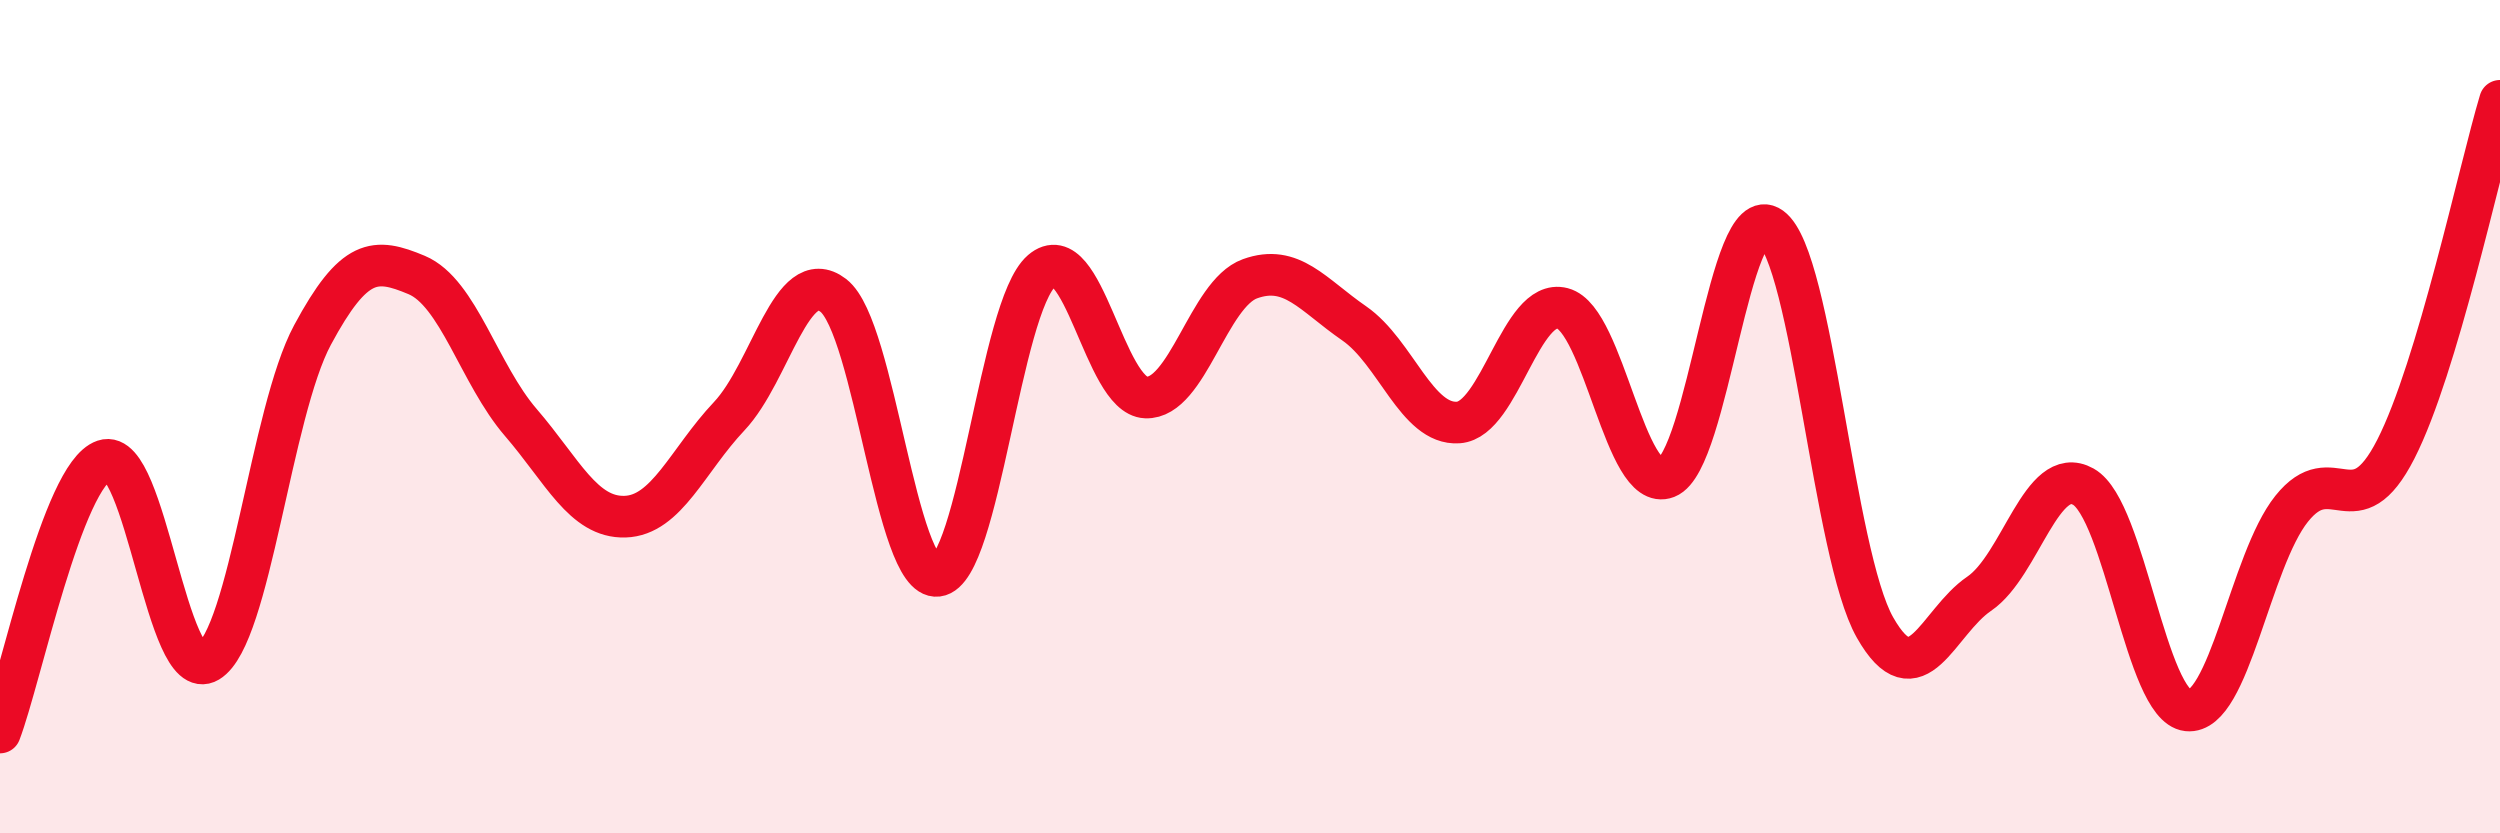
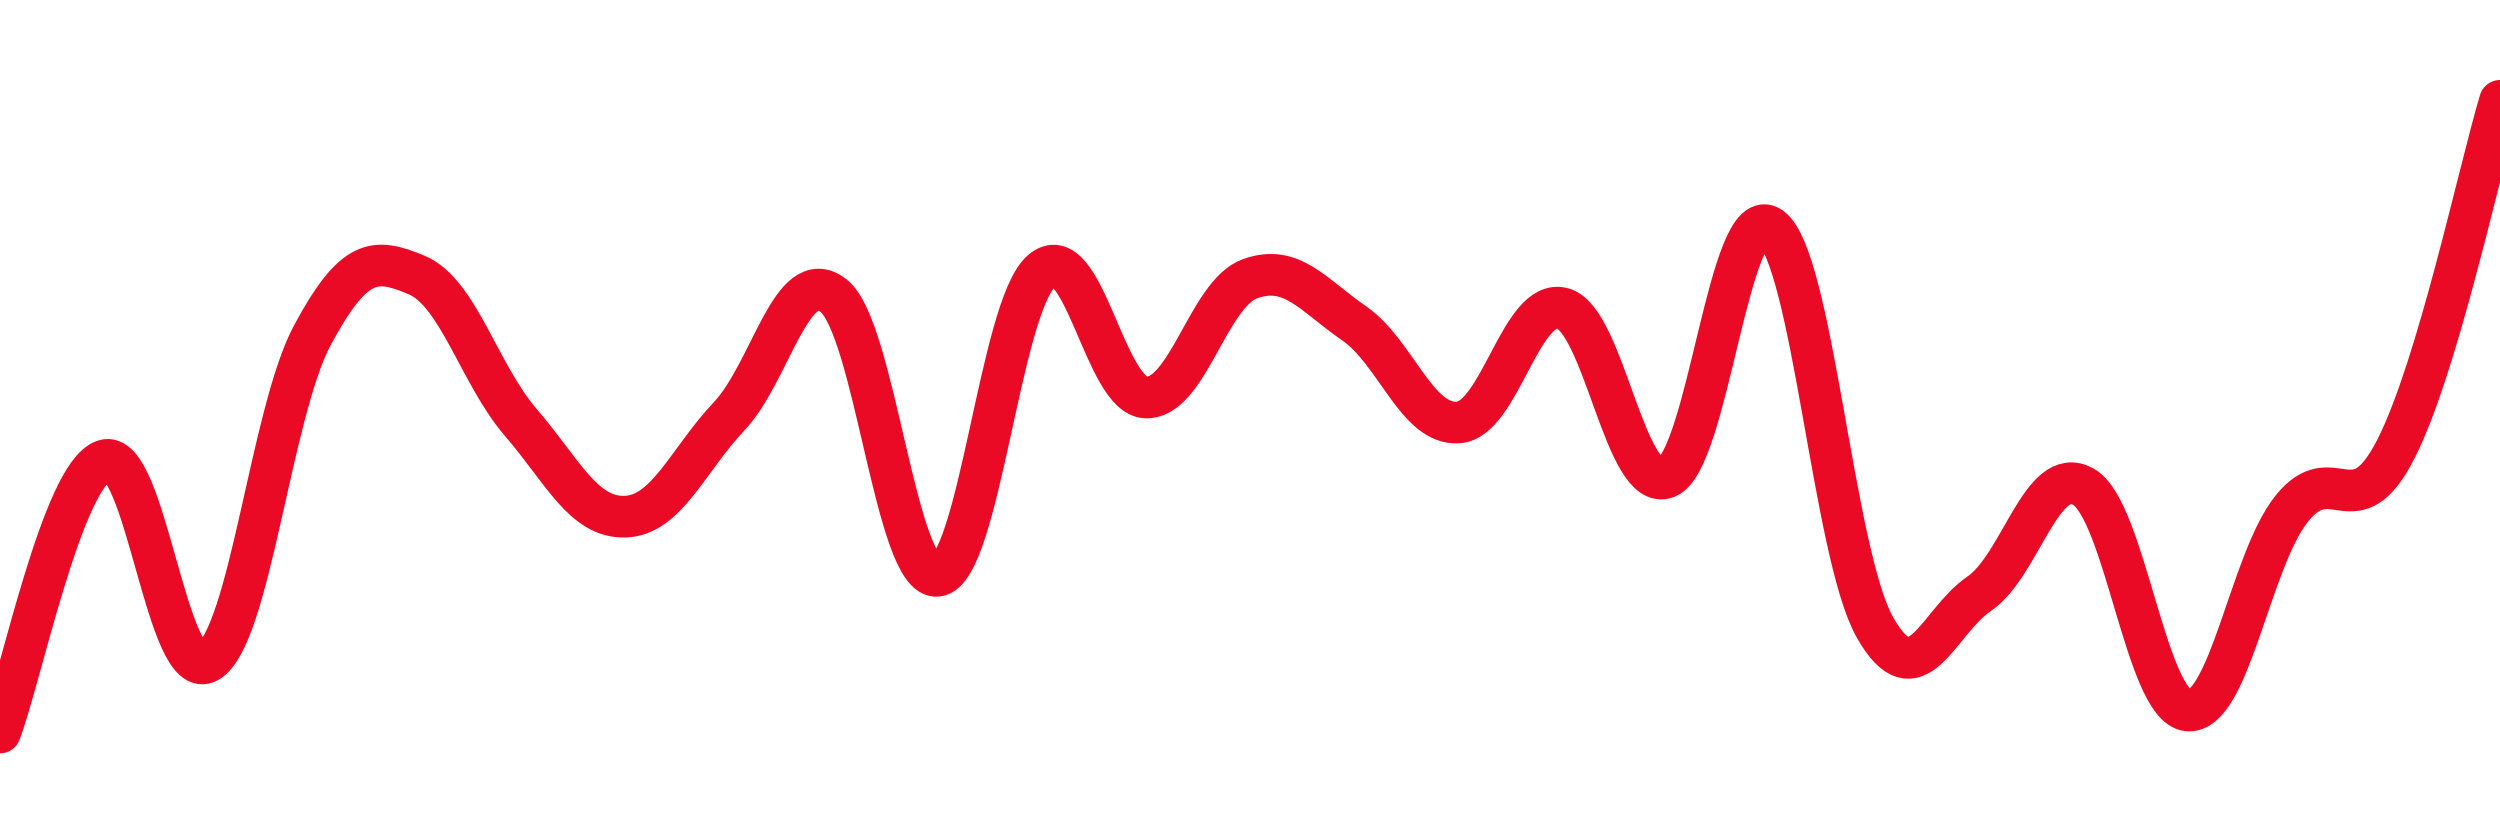
<svg xmlns="http://www.w3.org/2000/svg" width="60" height="20" viewBox="0 0 60 20">
-   <path d="M 0,17.58 C 0.5,16.27 1.5,11.39 2.5,11.05 C 3.5,10.71 4,16.48 5,15.88 C 6,15.28 6.5,9.9 7.5,8.04 C 8.5,6.18 9,6.18 10,6.6 C 11,7.02 11.5,8.98 12.5,10.14 C 13.5,11.3 14,12.43 15,12.4 C 16,12.37 16.5,11.05 17.5,9.99 C 18.5,8.93 19,6.32 20,7.09 C 21,7.86 21.5,13.94 22.5,13.82 C 23.5,13.7 24,7.36 25,6.5 C 26,5.64 26.5,9.5 27.5,9.54 C 28.5,9.58 29,7.05 30,6.69 C 31,6.33 31.5,7.07 32.5,7.76 C 33.5,8.45 34,10.21 35,10.14 C 36,10.07 36.5,7.14 37.5,7.4 C 38.5,7.66 39,11.85 40,11.46 C 41,11.07 41.5,4.74 42.5,5.46 C 43.5,6.18 44,13.3 45,15.06 C 46,16.82 46.5,14.93 47.5,14.25 C 48.5,13.57 49,11.12 50,11.68 C 51,12.24 51.5,16.94 52.5,17.05 C 53.5,17.16 54,13.46 55,12.21 C 56,10.96 56.5,12.74 57.5,10.78 C 58.5,8.82 59.5,4.09 60,2.42L60 20L0 20Z" fill="#EB0A25" opacity="0.1" stroke-linecap="round" stroke-linejoin="round" />
  <path d="M 0,17.58 C 0.5,16.27 1.5,11.39 2.5,11.05 C 3.5,10.71 4,16.48 5,15.88 C 6,15.28 6.5,9.9 7.5,8.04 C 8.5,6.18 9,6.18 10,6.6 C 11,7.02 11.5,8.98 12.5,10.14 C 13.5,11.3 14,12.43 15,12.4 C 16,12.37 16.5,11.05 17.5,9.99 C 18.5,8.93 19,6.32 20,7.09 C 21,7.86 21.5,13.94 22.5,13.82 C 23.5,13.7 24,7.36 25,6.5 C 26,5.64 26.5,9.5 27.5,9.54 C 28.5,9.58 29,7.05 30,6.69 C 31,6.33 31.5,7.07 32.5,7.76 C 33.5,8.45 34,10.21 35,10.14 C 36,10.07 36.5,7.14 37.5,7.4 C 38.5,7.66 39,11.85 40,11.46 C 41,11.07 41.5,4.74 42.5,5.46 C 43.5,6.18 44,13.3 45,15.06 C 46,16.82 46.5,14.93 47.5,14.25 C 48.5,13.57 49,11.12 50,11.68 C 51,12.24 51.5,16.94 52.5,17.05 C 53.5,17.16 54,13.46 55,12.21 C 56,10.96 56.5,12.74 57.5,10.78 C 58.5,8.82 59.5,4.09 60,2.42" stroke="#EB0A25" stroke-width="1" fill="none" stroke-linecap="round" stroke-linejoin="round" />
</svg>